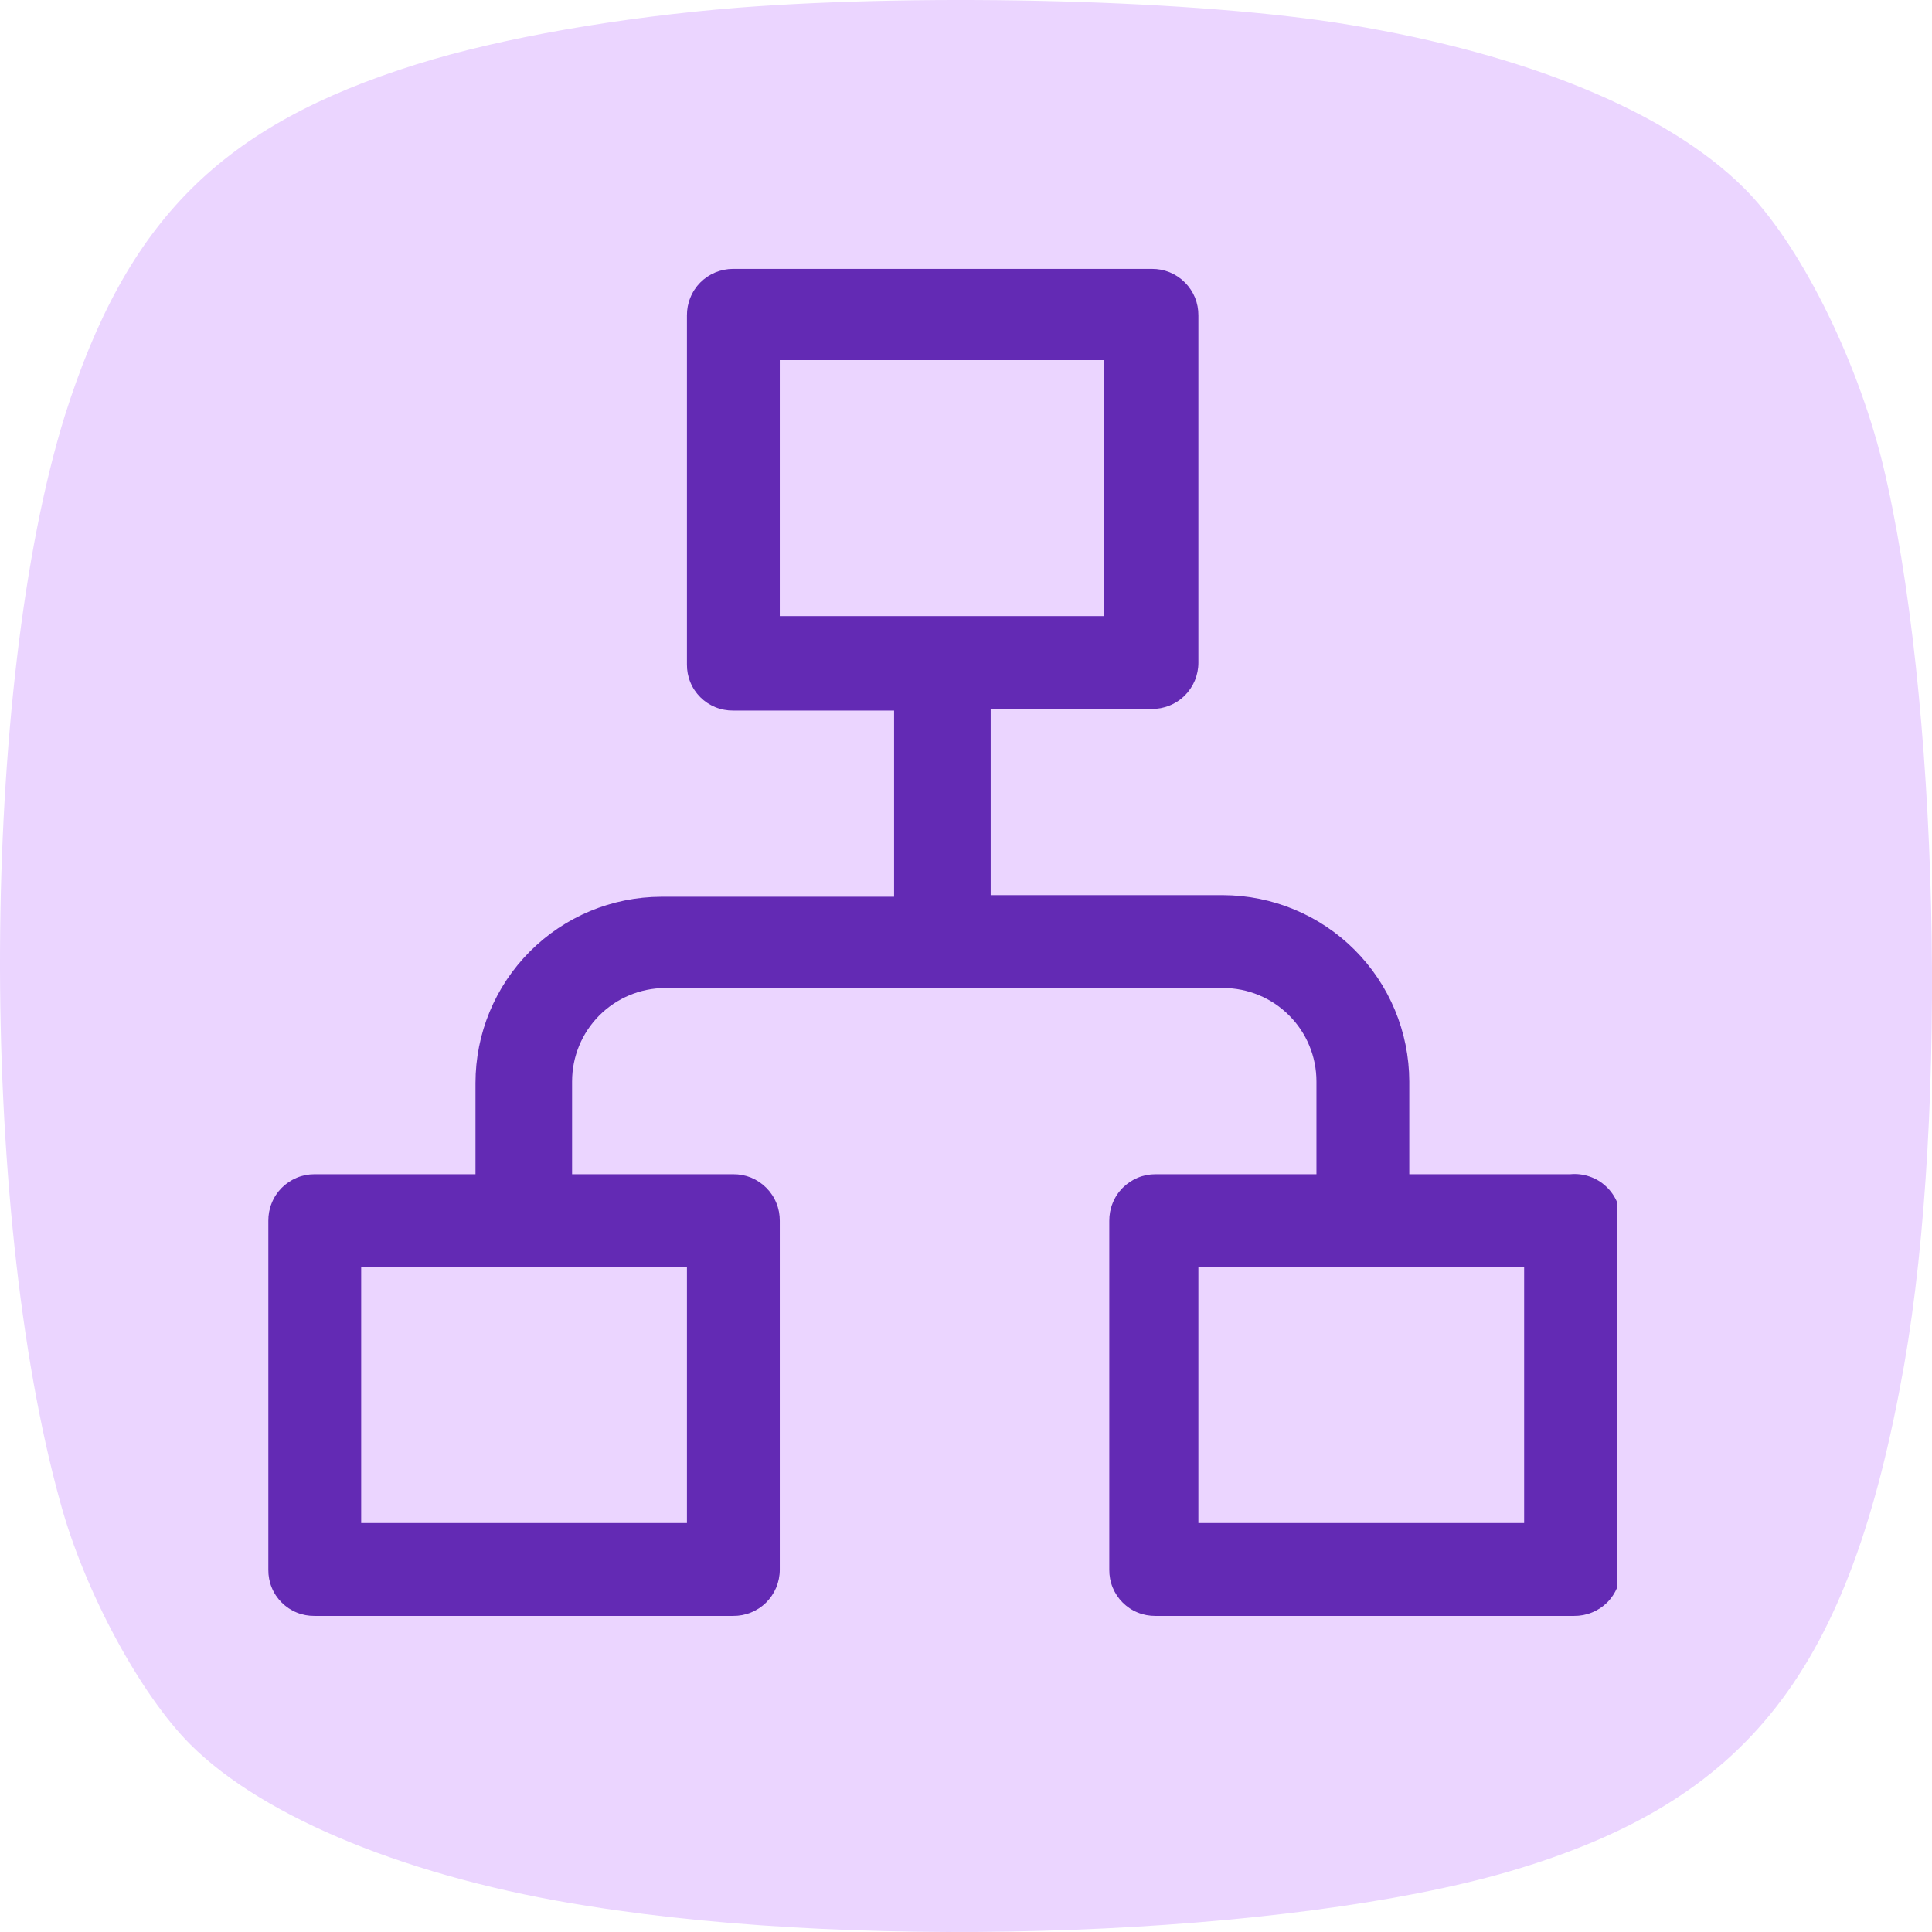
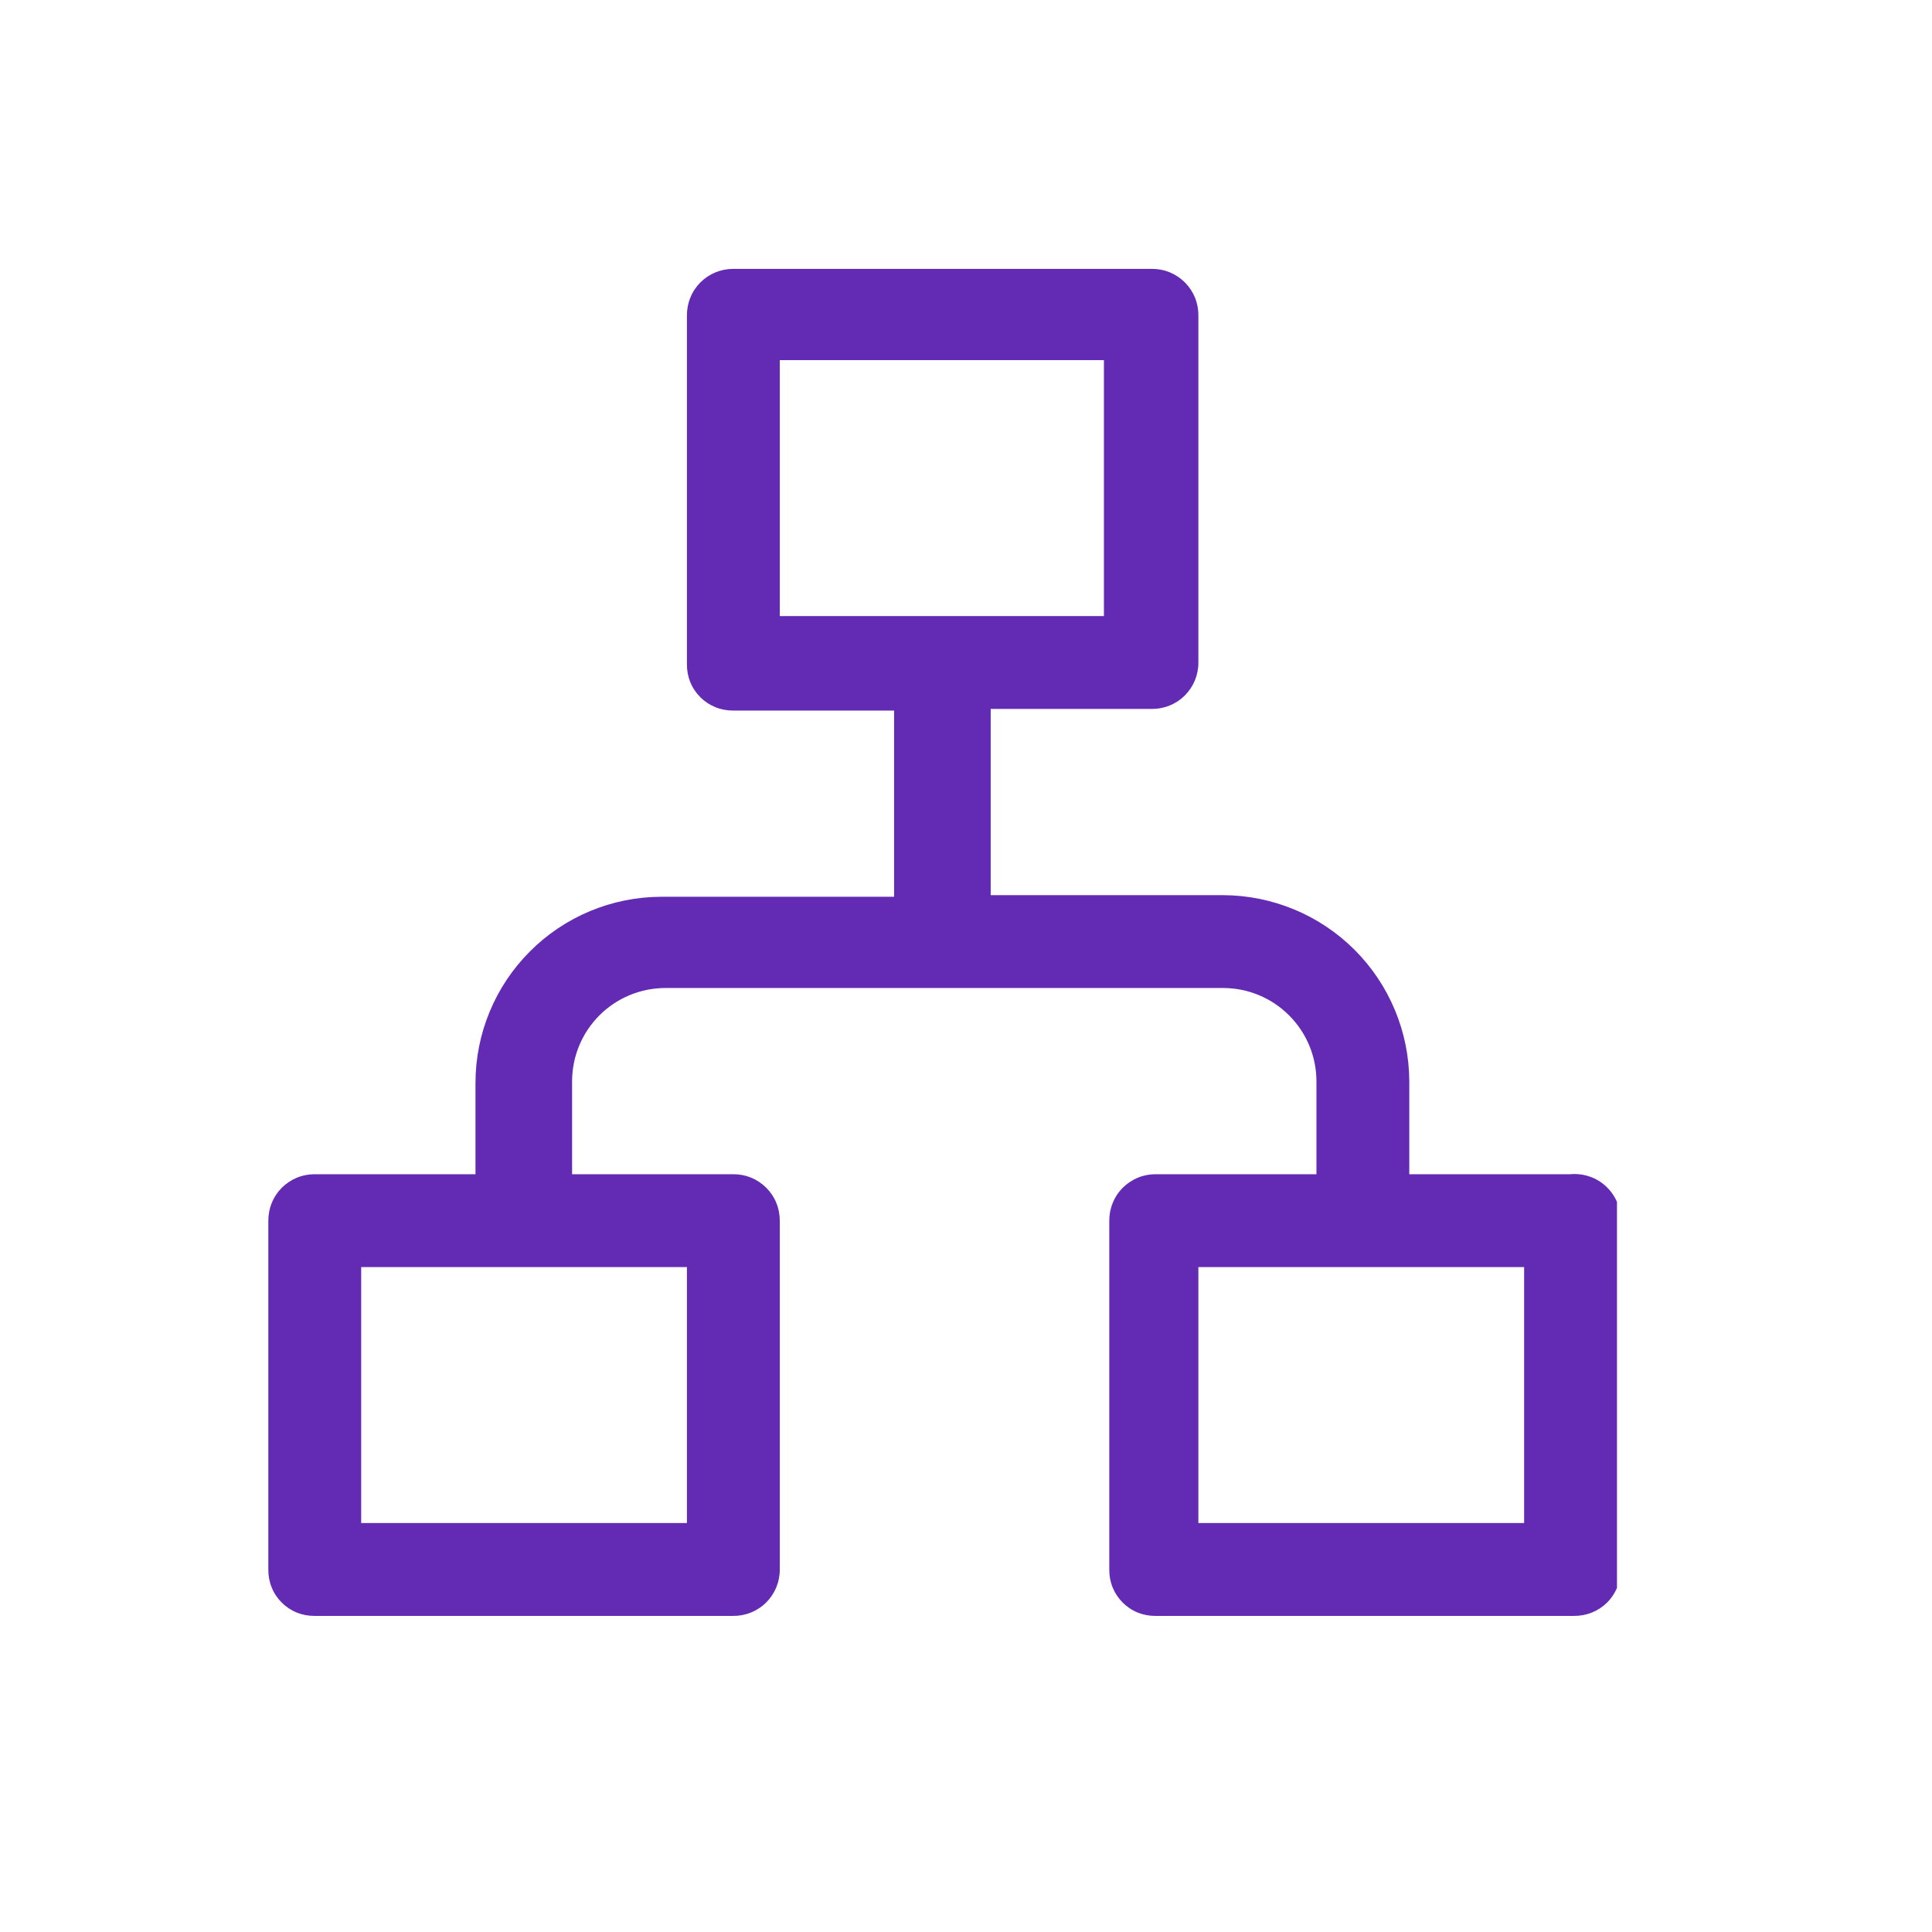
<svg xmlns="http://www.w3.org/2000/svg" width="36" height="36" viewBox="0 0 36 36" fill="none">
-   <path d="M13.768 0.142C11.573 0.318 9.346 0.702 7.76 1.199C4.122 2.336 2.36 4.099 1.206 7.752C-0.364 12.814 -0.412 22.475 1.126 28.003C1.575 29.653 2.616 31.575 3.546 32.505C4.924 33.883 7.68 35.004 10.964 35.517C16.268 36.366 24.023 36.061 28.109 34.876C32.596 33.562 34.47 31.143 35.48 25.439C36.313 20.697 36.121 12.943 35.079 8.633C34.583 6.63 33.509 4.499 32.483 3.49C31.057 2.08 28.446 1.007 25.145 0.462C22.357 -0.003 17.326 -0.131 13.768 0.142Z" fill="#EBD5FF" />
  <g clip-path="url(#clip0_37_41)">
    <path d="M29.26 21.88H26.26V20.15C26.257 19.23 25.891 18.349 25.241 17.699C24.591 17.049 23.709 16.683 22.79 16.68H18.46V13.21H21.46C21.574 13.211 21.687 13.19 21.792 13.147C21.898 13.105 21.994 13.042 22.075 12.962C22.155 12.882 22.22 12.786 22.264 12.681C22.307 12.576 22.33 12.464 22.33 12.35V5.88C22.331 5.765 22.31 5.652 22.267 5.545C22.223 5.439 22.159 5.343 22.078 5.262C21.997 5.181 21.901 5.117 21.794 5.073C21.688 5.03 21.575 5.009 21.46 5.01H13.66C13.546 5.01 13.434 5.033 13.329 5.076C13.224 5.12 13.128 5.184 13.048 5.265C12.968 5.346 12.905 5.442 12.863 5.548C12.82 5.653 12.799 5.766 12.8 5.88V12.38C12.799 12.493 12.82 12.606 12.863 12.711C12.905 12.816 12.969 12.911 13.049 12.991C13.129 13.071 13.224 13.134 13.329 13.177C13.434 13.22 13.547 13.241 13.66 13.24H16.66V16.71H12.32C11.401 16.713 10.521 17.079 9.873 17.73C9.224 18.38 8.86 19.261 8.86 20.18V21.88H5.86C5.746 21.88 5.634 21.902 5.529 21.946C5.424 21.99 5.328 22.055 5.248 22.135C5.168 22.216 5.105 22.312 5.063 22.418C5.02 22.523 4.999 22.636 5 22.75V29.25C4.999 29.363 5.02 29.476 5.063 29.581C5.105 29.686 5.169 29.781 5.249 29.861C5.329 29.941 5.424 30.005 5.529 30.047C5.634 30.09 5.747 30.111 5.86 30.11H13.66C13.774 30.111 13.887 30.09 13.992 30.047C14.098 30.005 14.194 29.942 14.275 29.862C14.355 29.782 14.42 29.686 14.464 29.581C14.507 29.476 14.53 29.364 14.53 29.25V22.75C14.531 22.635 14.51 22.522 14.466 22.415C14.423 22.309 14.359 22.213 14.278 22.132C14.197 22.051 14.101 21.987 13.995 21.943C13.888 21.9 13.775 21.879 13.66 21.88H10.66V20.15C10.66 19.69 10.842 19.249 11.166 18.923C11.49 18.597 11.93 18.413 12.39 18.41H22.79C23.252 18.41 23.694 18.593 24.02 18.92C24.347 19.246 24.53 19.689 24.53 20.15V21.88H21.53C21.416 21.88 21.304 21.902 21.199 21.946C21.094 21.99 20.998 22.055 20.918 22.135C20.838 22.216 20.775 22.312 20.733 22.418C20.69 22.523 20.669 22.636 20.67 22.75V29.25C20.669 29.363 20.69 29.476 20.733 29.581C20.776 29.686 20.839 29.781 20.919 29.861C20.999 29.941 21.094 30.005 21.199 30.047C21.304 30.09 21.417 30.111 21.53 30.11H29.33C29.444 30.111 29.557 30.09 29.662 30.047C29.768 30.005 29.864 29.942 29.945 29.862C30.026 29.782 30.09 29.686 30.134 29.581C30.177 29.476 30.2 29.364 30.2 29.25V22.75C30.202 22.629 30.178 22.509 30.131 22.398C30.083 22.287 30.013 22.187 29.924 22.105C29.836 22.023 29.731 21.96 29.616 21.922C29.502 21.883 29.38 21.869 29.26 21.88ZM12.8 23.61V28.38H6.73V23.61H12.8ZM14.53 11.48V6.71H20.57V11.48H14.53ZM28.4 28.38H22.33V23.61H28.4V28.38Z" fill="#632AB4" />
  </g>
  <defs>
    <clipPath id="clip0_37_41">
      <rect width="25.13" height="25.13" fill="white" transform="translate(5 5)" />
    </clipPath>
  </defs>
</svg>